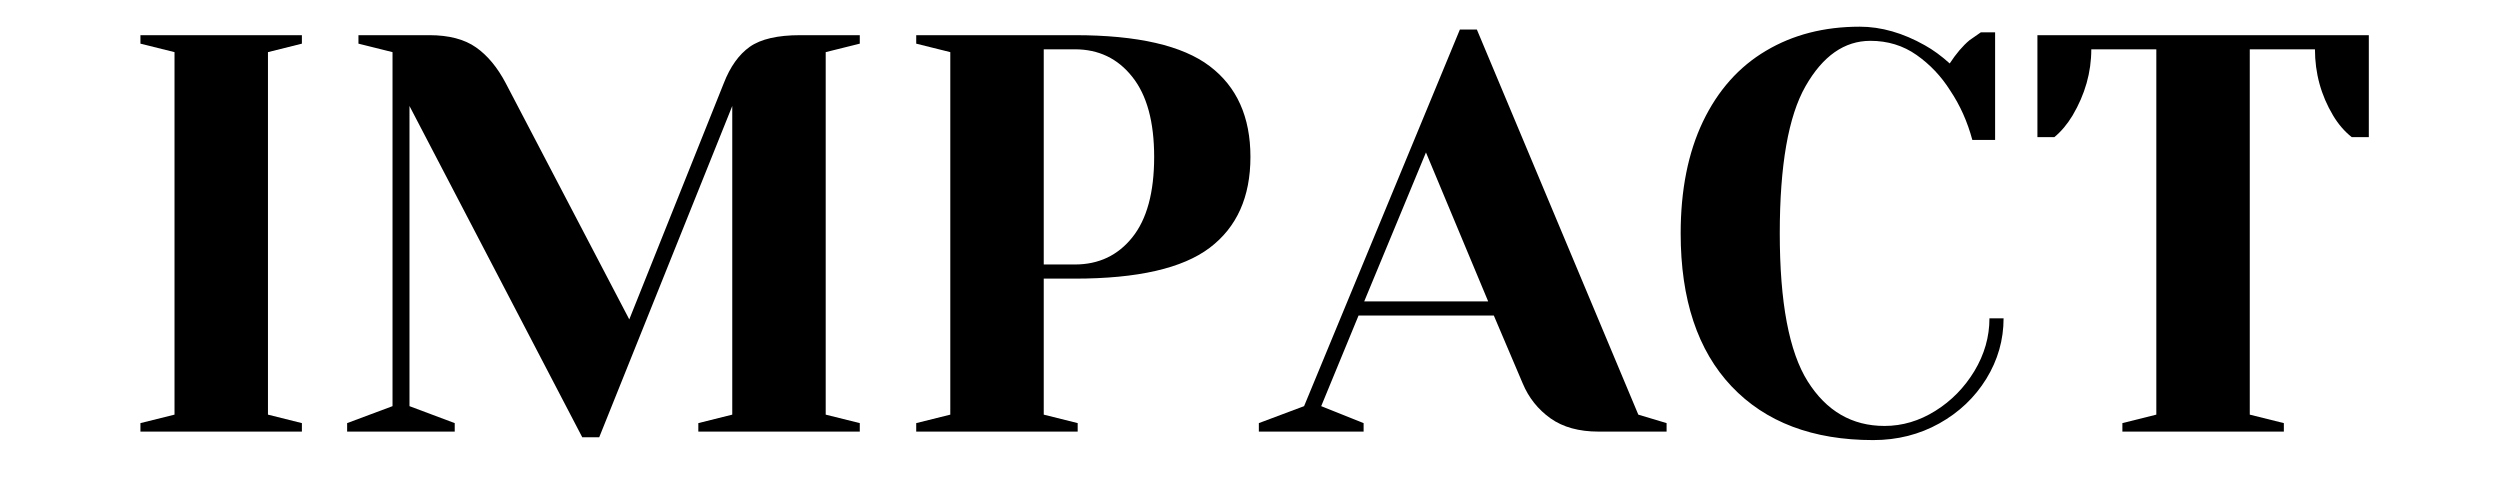
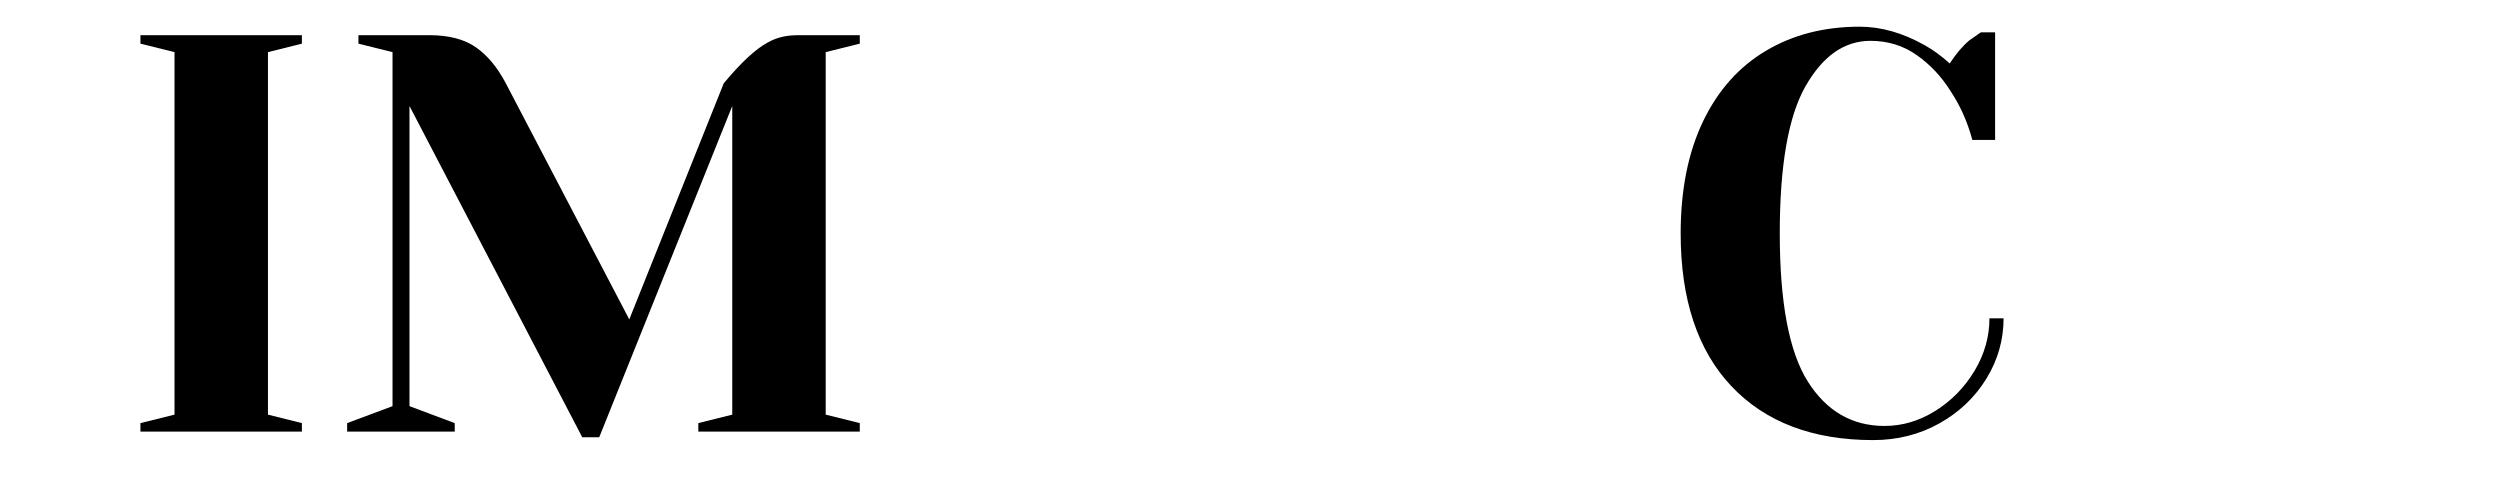
<svg xmlns="http://www.w3.org/2000/svg" width="350" zoomAndPan="magnify" viewBox="0 0 262.5 52.5" height="70" preserveAspectRatio="xMidYMid meet" version="1.2">
  <defs />
  <g id="f63ddc7022">
    <g style="fill:#000000;fill-opacity:1;">
      <g transform="translate(11.777, 45.318)">
        <path style="stroke:none" d="M 2.969 0 L 2.969 -0.891 L 6.547 -1.781 L 6.547 -39.844 L 2.969 -40.734 L 2.969 -41.625 L 19.922 -41.625 L 19.922 -40.734 L 16.359 -39.844 L 16.359 -1.781 L 19.922 -0.891 L 19.922 0 Z M 2.969 0 " />
      </g>
    </g>
    <g style="fill:#000000;fill-opacity:1;">
      <g transform="translate(34.668, 45.318)">
-         <path style="stroke:none" d="M 8.328 -34.188 L 8.328 -2.672 L 13.078 -0.891 L 13.078 0 L 1.781 0 L 1.781 -0.891 L 6.547 -2.672 L 6.547 -39.844 L 2.969 -40.734 L 2.969 -41.625 L 10.406 -41.625 C 12.469 -41.625 14.102 -41.195 15.312 -40.344 C 16.52 -39.5 17.562 -38.242 18.438 -36.578 L 31.406 -11.781 L 41.328 -36.578 C 42.004 -38.316 42.914 -39.594 44.062 -40.406 C 45.219 -41.219 46.984 -41.625 49.359 -41.625 L 55.609 -41.625 L 55.609 -40.734 L 52.031 -39.844 L 52.031 -1.781 L 55.609 -0.891 L 55.609 0 L 38.656 0 L 38.656 -0.891 L 42.219 -1.781 L 42.219 -34.188 L 28.25 0.594 L 26.469 0.594 Z M 8.328 -34.188 " />
+         <path style="stroke:none" d="M 8.328 -34.188 L 8.328 -2.672 L 13.078 -0.891 L 13.078 0 L 1.781 0 L 1.781 -0.891 L 6.547 -2.672 L 6.547 -39.844 L 2.969 -40.734 L 2.969 -41.625 L 10.406 -41.625 C 12.469 -41.625 14.102 -41.195 15.312 -40.344 C 16.52 -39.5 17.562 -38.242 18.438 -36.578 L 31.406 -11.781 L 41.328 -36.578 C 45.219 -41.219 46.984 -41.625 49.359 -41.625 L 55.609 -41.625 L 55.609 -40.734 L 52.031 -39.844 L 52.031 -1.781 L 55.609 -0.891 L 55.609 0 L 38.656 0 L 38.656 -0.891 L 42.219 -1.781 L 42.219 -34.188 L 28.25 0.594 L 26.469 0.594 Z M 8.328 -34.188 " />
      </g>
    </g>
    <g style="fill:#000000;fill-opacity:1;">
      <g transform="translate(93.234, 45.318)">
-         <path style="stroke:none" d="M 2.969 -0.891 L 6.547 -1.781 L 6.547 -39.844 L 2.969 -40.734 L 2.969 -41.625 L 19.625 -41.625 C 26.207 -41.625 30.926 -40.539 33.781 -38.375 C 36.633 -36.219 38.062 -33.039 38.062 -28.844 C 38.062 -24.633 36.633 -21.453 33.781 -19.297 C 30.926 -17.141 26.207 -16.062 19.625 -16.062 L 16.359 -16.062 L 16.359 -1.781 L 19.922 -0.891 L 19.922 0 L 2.969 0 Z M 19.625 -17.547 C 22.125 -17.547 24.133 -18.492 25.656 -20.391 C 27.188 -22.297 27.953 -25.113 27.953 -28.844 C 27.953 -32.531 27.188 -35.332 25.656 -37.25 C 24.133 -39.176 22.125 -40.141 19.625 -40.141 L 16.359 -40.141 L 16.359 -17.547 Z M 19.625 -17.547 " />
-       </g>
+         </g>
    </g>
    <g style="fill:#000000;fill-opacity:1;">
      <g transform="translate(133.367, 45.318)">
-         <path style="stroke:none" d="M -1.188 -0.891 L 3.562 -2.672 L 19.922 -42.219 L 21.703 -42.219 L 38.656 -1.781 L 41.625 -0.891 L 41.625 0 L 34.484 0 C 32.43 0 30.75 -0.461 29.438 -1.391 C 28.125 -2.328 27.148 -3.551 26.516 -5.062 L 23.484 -12.188 L 9.281 -12.188 L 5.359 -2.672 L 9.812 -0.891 L 9.812 0 L -1.188 0 Z M 9.875 -13.672 L 22.891 -13.672 L 16.359 -29.312 Z M 9.875 -13.672 " />
-       </g>
+         </g>
    </g>
    <g style="fill:#000000;fill-opacity:1;">
      <g transform="translate(173.798, 45.318)">
        <path style="stroke:none" d="M 22.891 0.891 C 16.547 0.891 11.586 -0.988 8.016 -4.75 C 4.453 -8.52 2.672 -13.875 2.672 -20.812 C 2.672 -25.375 3.453 -29.289 5.016 -32.562 C 6.586 -35.832 8.789 -38.305 11.625 -39.984 C 14.457 -41.672 17.738 -42.516 21.469 -42.516 C 23.727 -42.516 26.008 -41.863 28.312 -40.562 C 29.176 -40.082 30.047 -39.445 30.922 -38.656 C 31.598 -39.688 32.289 -40.5 33 -41.094 C 33.719 -41.602 34.113 -41.879 34.188 -41.922 L 35.688 -41.922 L 35.688 -30.625 L 33.297 -30.625 C 32.785 -32.531 32.016 -34.254 30.984 -35.797 C 30.035 -37.305 28.852 -38.555 27.438 -39.547 C 26.031 -40.535 24.414 -41.031 22.594 -41.031 C 19.863 -41.031 17.594 -39.441 15.781 -36.266 C 13.977 -33.098 13.078 -27.945 13.078 -20.812 C 13.078 -13.562 14.055 -8.379 16.016 -5.266 C 17.984 -2.148 20.672 -0.594 24.078 -0.594 C 25.941 -0.594 27.719 -1.117 29.406 -2.172 C 31.094 -3.223 32.461 -4.617 33.516 -6.359 C 34.566 -8.109 35.094 -9.953 35.094 -11.891 L 36.578 -11.891 C 36.578 -9.629 35.973 -7.516 34.766 -5.547 C 33.555 -3.586 31.91 -2.023 29.828 -0.859 C 27.742 0.305 25.43 0.891 22.891 0.891 Z M 22.891 0.891 " />
      </g>
    </g>
    <g style="fill:#000000;fill-opacity:1;">
      <g transform="translate(212.445, 45.318)">
-         <path style="stroke:none" d="M 10.406 -0.891 L 13.969 -1.781 L 13.969 -40.141 L 7.141 -40.141 C 7.141 -37.723 6.484 -35.406 5.172 -33.188 C 4.617 -32.27 3.984 -31.516 3.266 -30.922 L 1.484 -30.922 L 1.484 -41.625 L 36.281 -41.625 L 36.281 -30.922 L 34.484 -30.922 C 33.734 -31.516 33.082 -32.27 32.531 -33.188 C 31.258 -35.32 30.625 -37.641 30.625 -40.141 L 23.781 -40.141 L 23.781 -1.781 L 27.359 -0.891 L 27.359 0 L 10.406 0 Z M 10.406 -0.891 " />
-       </g>
+         </g>
    </g>
  </g>
</svg>